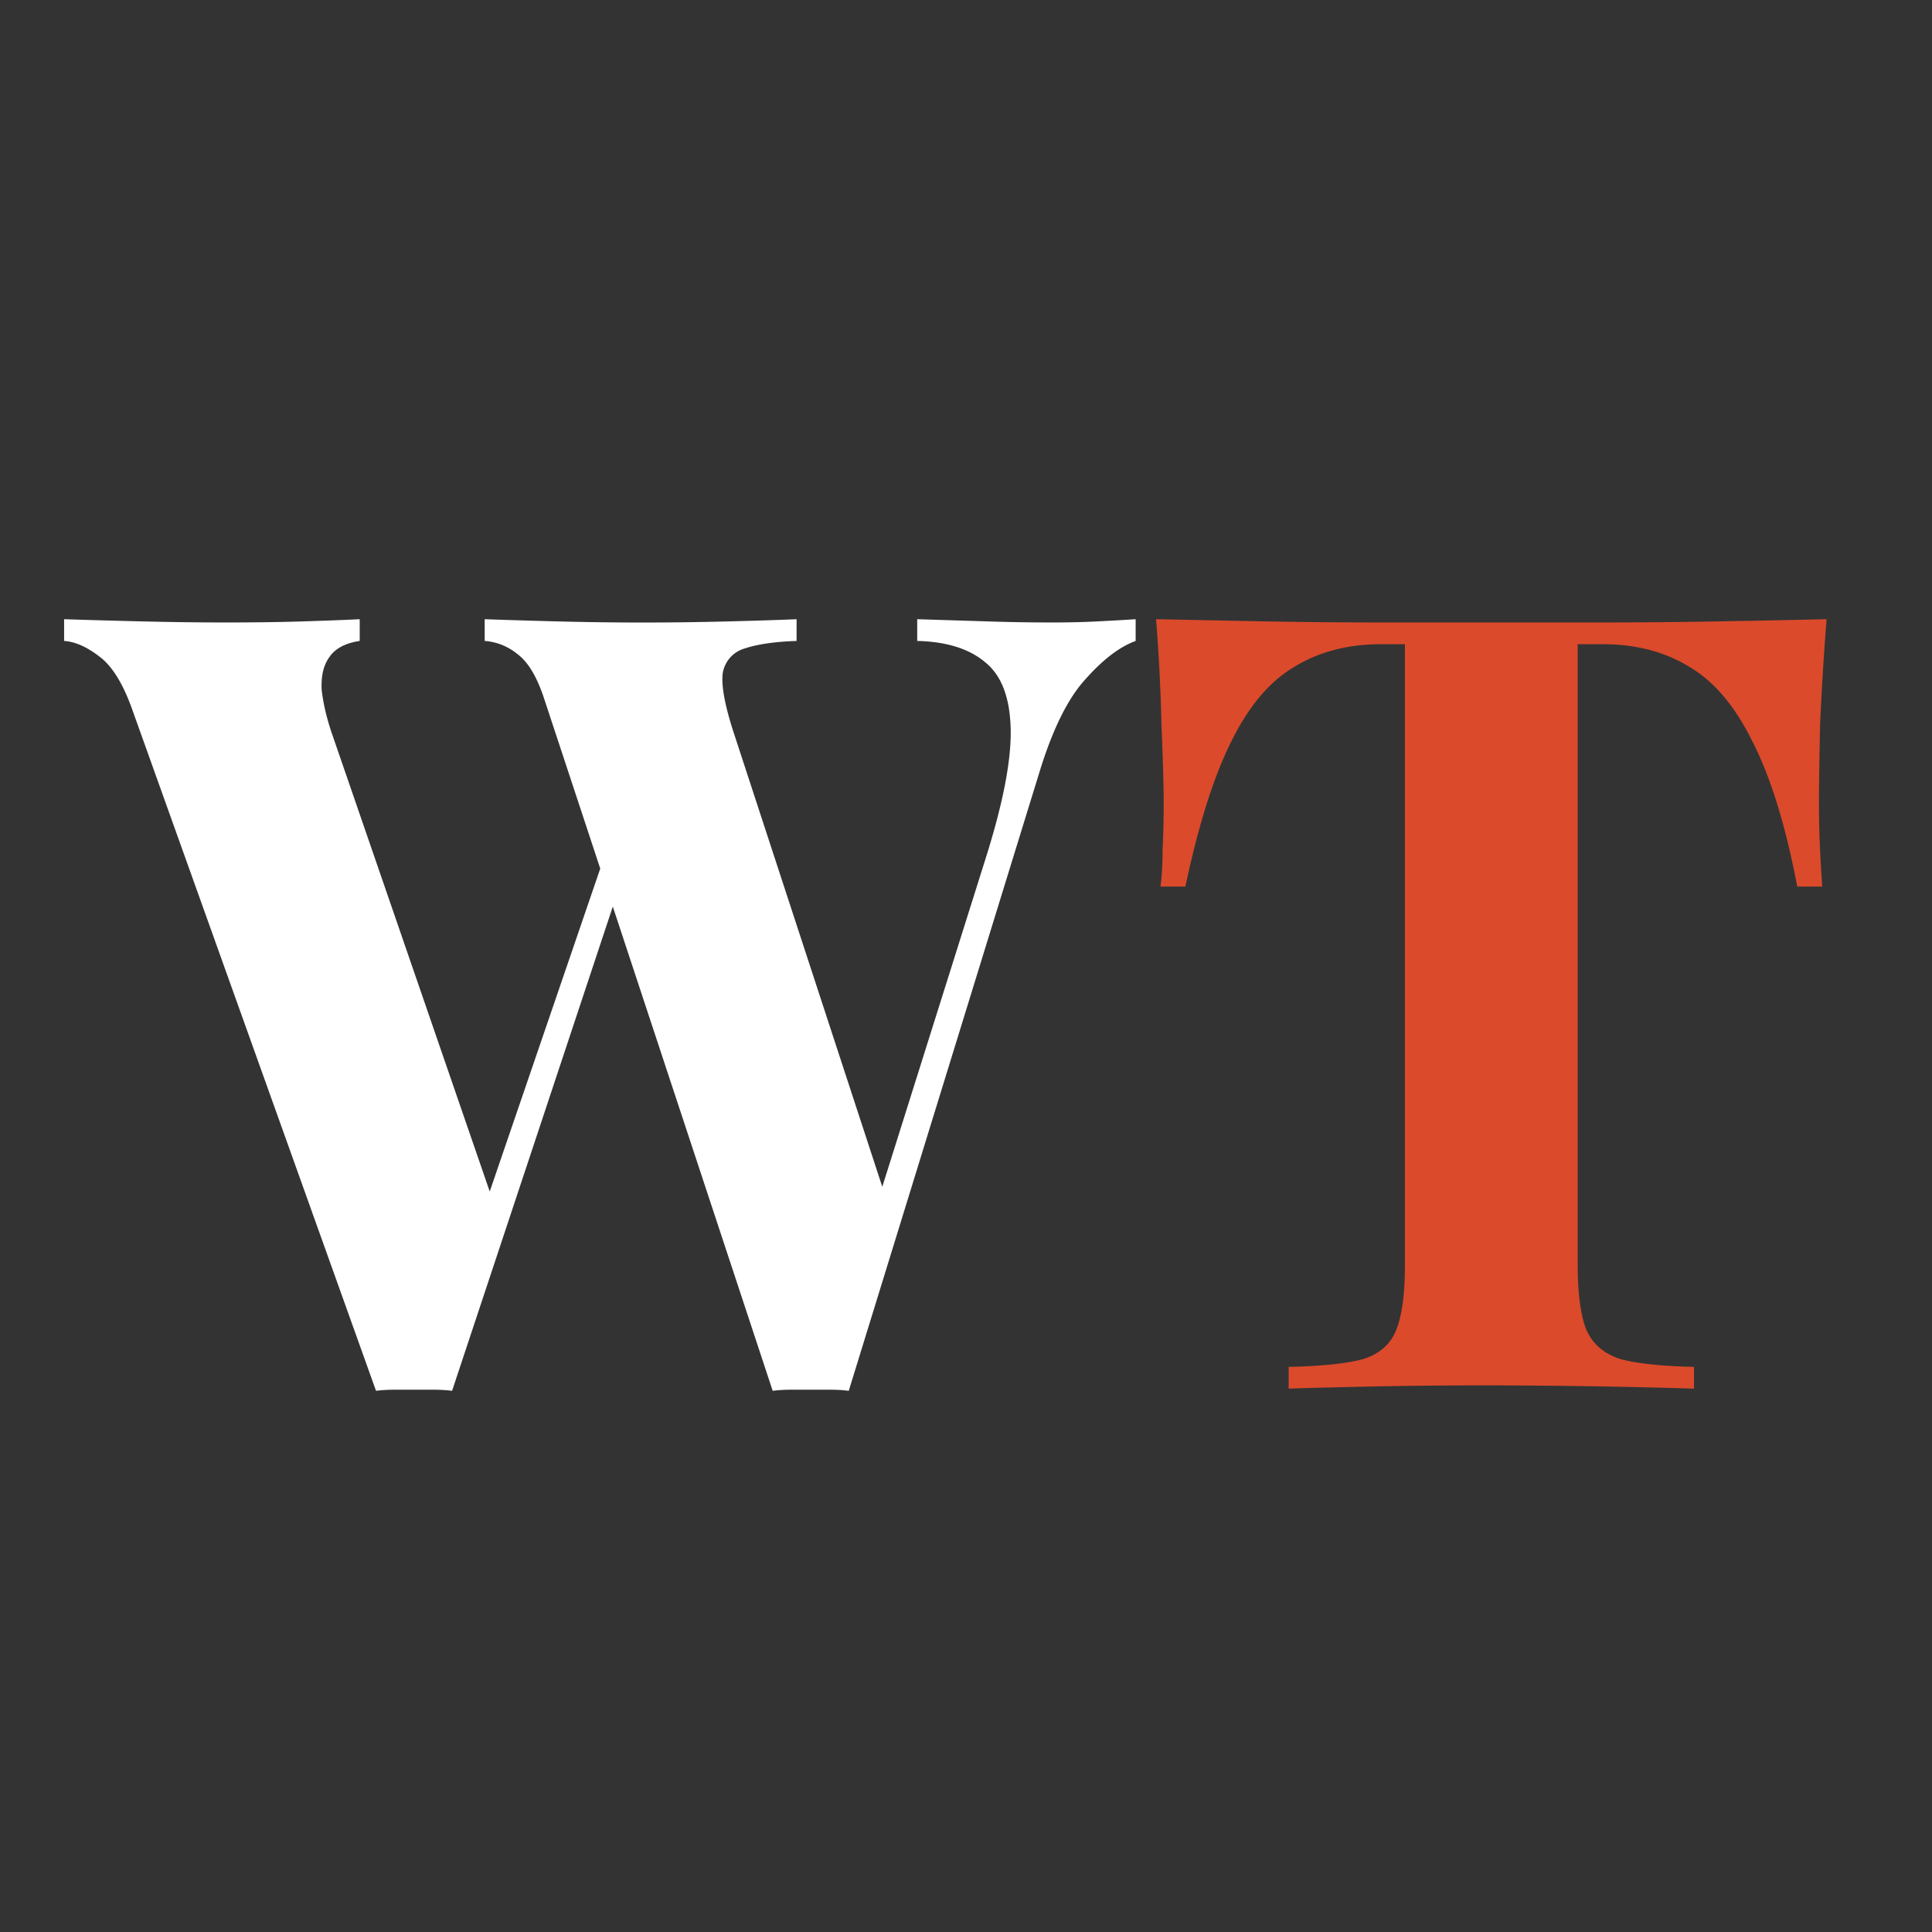
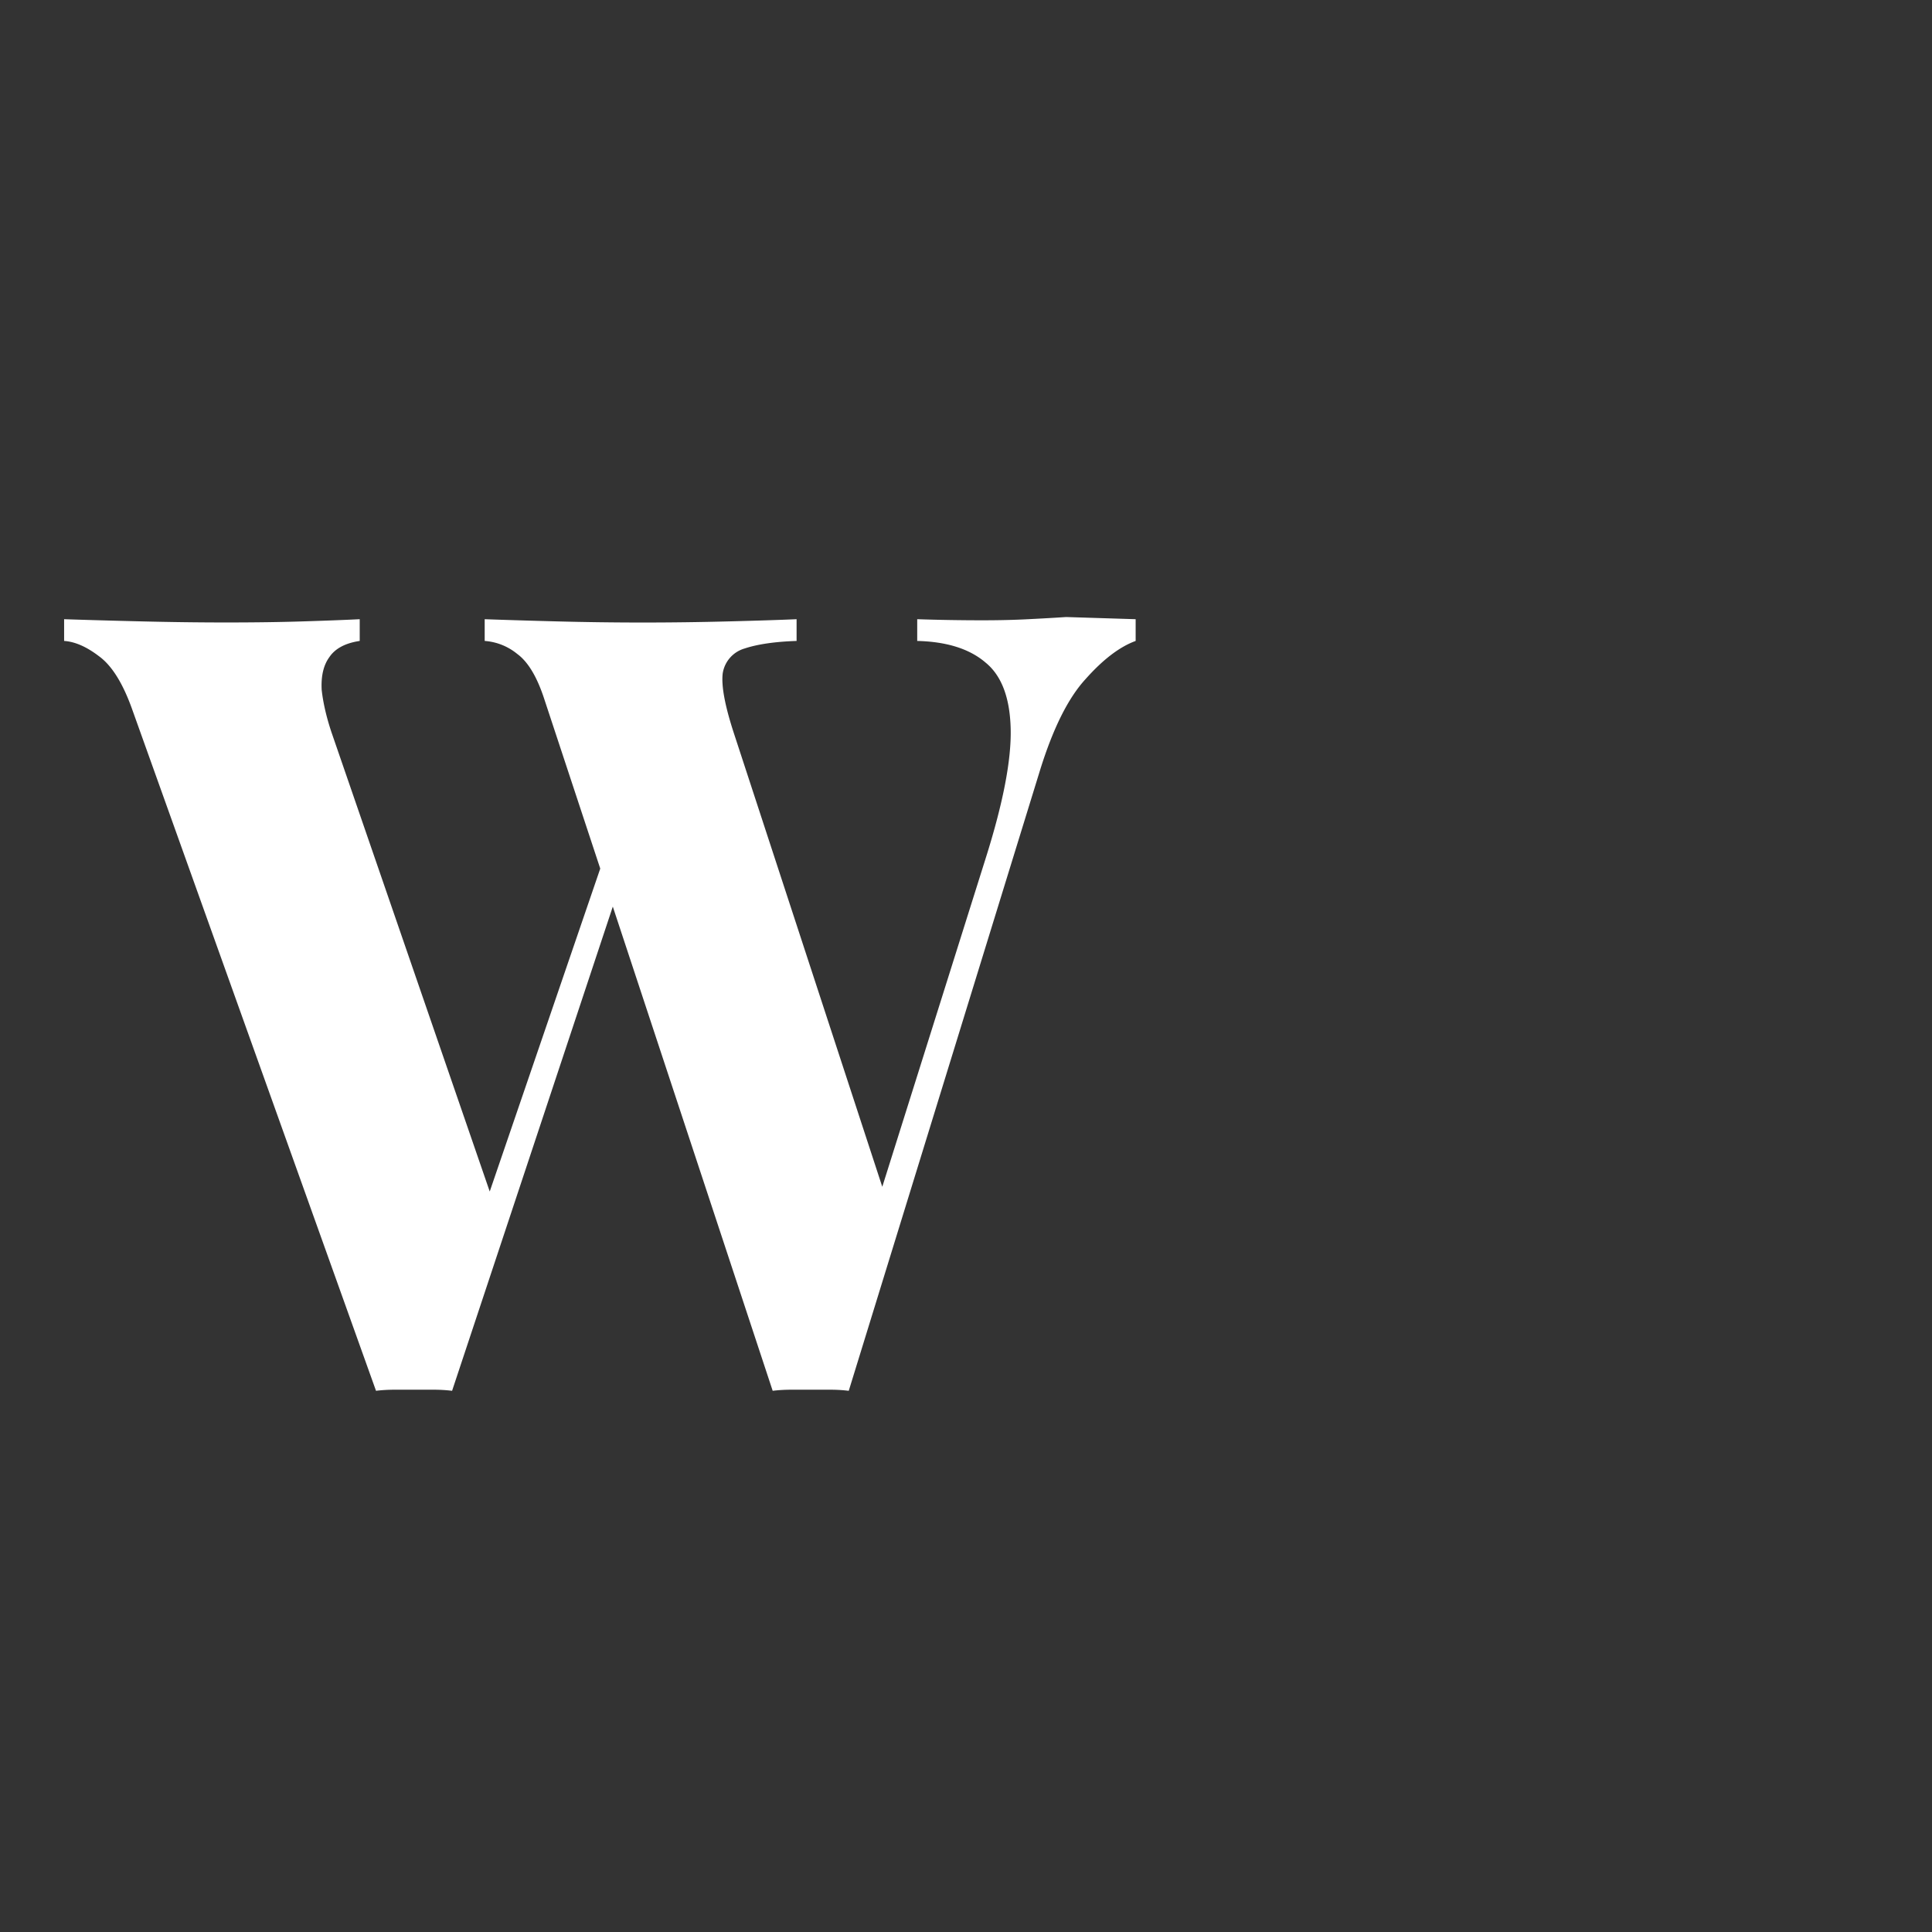
<svg xmlns="http://www.w3.org/2000/svg" width="32" height="32" fill="none">
  <rect width="100%" height="100%" fill="#333333" stroke="none" />
-   <path fill="#fff" d="M18.81 10.256v.36c-.264.096-.54.306-.828.63-.288.312-.54.816-.756 1.512l-3.168 10.278a2.47 2.47 0 0 0-.306-.018h-.648c-.108 0-.21.006-.306.018l-3.78-11.448c-.12-.372-.27-.624-.45-.756a.959.959 0 0 0-.54-.216v-.36c.336.012.732.024 1.188.036a54.075 54.075 0 0 0 2.862 0c.468-.012.84-.024 1.116-.036v.36c-.36.012-.648.054-.864.126a.51.51 0 0 0-.36.414c-.024.204.036.528.18.972l2.556 7.812-.414.738 2.034-6.462c.288-.912.426-1.626.414-2.142-.012-.516-.15-.882-.414-1.098-.264-.228-.642-.348-1.134-.36v-.36l1.152.036c.36.012.72.018 1.08.018.276 0 .528-.006.756-.018.24-.012.45-.024.63-.036Zm-12.852 0v.36c-.24.036-.408.126-.504.27-.096.132-.138.312-.126.54.024.216.078.45.162.702l2.754 7.992-.486.648 2.304-6.732.252.486-2.826 8.514a2.47 2.47 0 0 0-.306-.018h-.648c-.108 0-.21.006-.306.018L2.196 11.768c-.156-.444-.342-.744-.558-.9-.204-.156-.396-.24-.576-.252v-.36c.36.012.786.024 1.278.036.492.012.96.018 1.404.018.48 0 .906-.006 1.278-.018.384-.012.696-.024.936-.036Z" />
-   <path fill="#DB4A2B" d="M30.254 10.256c-.048.612-.084 1.2-.108 1.764-.012.564-.018.996-.018 1.296 0 .264.006.516.018.756.012.24.024.444.036.612h-.414c-.192-1.008-.438-1.806-.738-2.394-.288-.588-.636-1.002-1.044-1.242-.408-.252-.888-.378-1.44-.378h-.414v10.278c0 .48.048.84.144 1.08.108.24.3.402.576.486.276.072.678.114 1.206.126V23a120.673 120.673 0 0 0-3.42-.054c-.66 0-1.284.006-1.872.018-.588.012-1.062.024-1.422.036v-.36c.54-.012.948-.054 1.224-.126.276-.084.462-.246.558-.486.096-.24.144-.6.144-1.08V10.67h-.396c-.552 0-1.032.126-1.44.378-.408.24-.756.654-1.044 1.242-.288.576-.54 1.374-.756 2.394h-.414c.024-.168.036-.372.036-.612.012-.24.018-.492.018-.756 0-.3-.012-.732-.036-1.296a31.028 31.028 0 0 0-.09-1.764l1.8.036c.66.012 1.32.018 1.98.018h3.564c.66 0 1.32-.006 1.98-.018.66-.012 1.254-.024 1.782-.036Z" />
+   <path fill="#fff" d="M18.81 10.256v.36c-.264.096-.54.306-.828.63-.288.312-.54.816-.756 1.512l-3.168 10.278a2.47 2.47 0 0 0-.306-.018h-.648c-.108 0-.21.006-.306.018l-3.78-11.448c-.12-.372-.27-.624-.45-.756a.959.959 0 0 0-.54-.216v-.36c.336.012.732.024 1.188.036a54.075 54.075 0 0 0 2.862 0c.468-.012.84-.024 1.116-.036v.36c-.36.012-.648.054-.864.126a.51.51 0 0 0-.36.414c-.024.204.036.528.18.972l2.556 7.812-.414.738 2.034-6.462c.288-.912.426-1.626.414-2.142-.012-.516-.15-.882-.414-1.098-.264-.228-.642-.348-1.134-.36v-.36c.36.012.72.018 1.08.018.276 0 .528-.006.756-.018.24-.012.45-.024.63-.036Zm-12.852 0v.36c-.24.036-.408.126-.504.27-.096.132-.138.312-.126.54.024.216.078.45.162.702l2.754 7.992-.486.648 2.304-6.732.252.486-2.826 8.514a2.47 2.47 0 0 0-.306-.018h-.648c-.108 0-.21.006-.306.018L2.196 11.768c-.156-.444-.342-.744-.558-.9-.204-.156-.396-.24-.576-.252v-.36c.36.012.786.024 1.278.036.492.012.96.018 1.404.018.48 0 .906-.006 1.278-.018.384-.012.696-.024.936-.036Z" />
</svg>